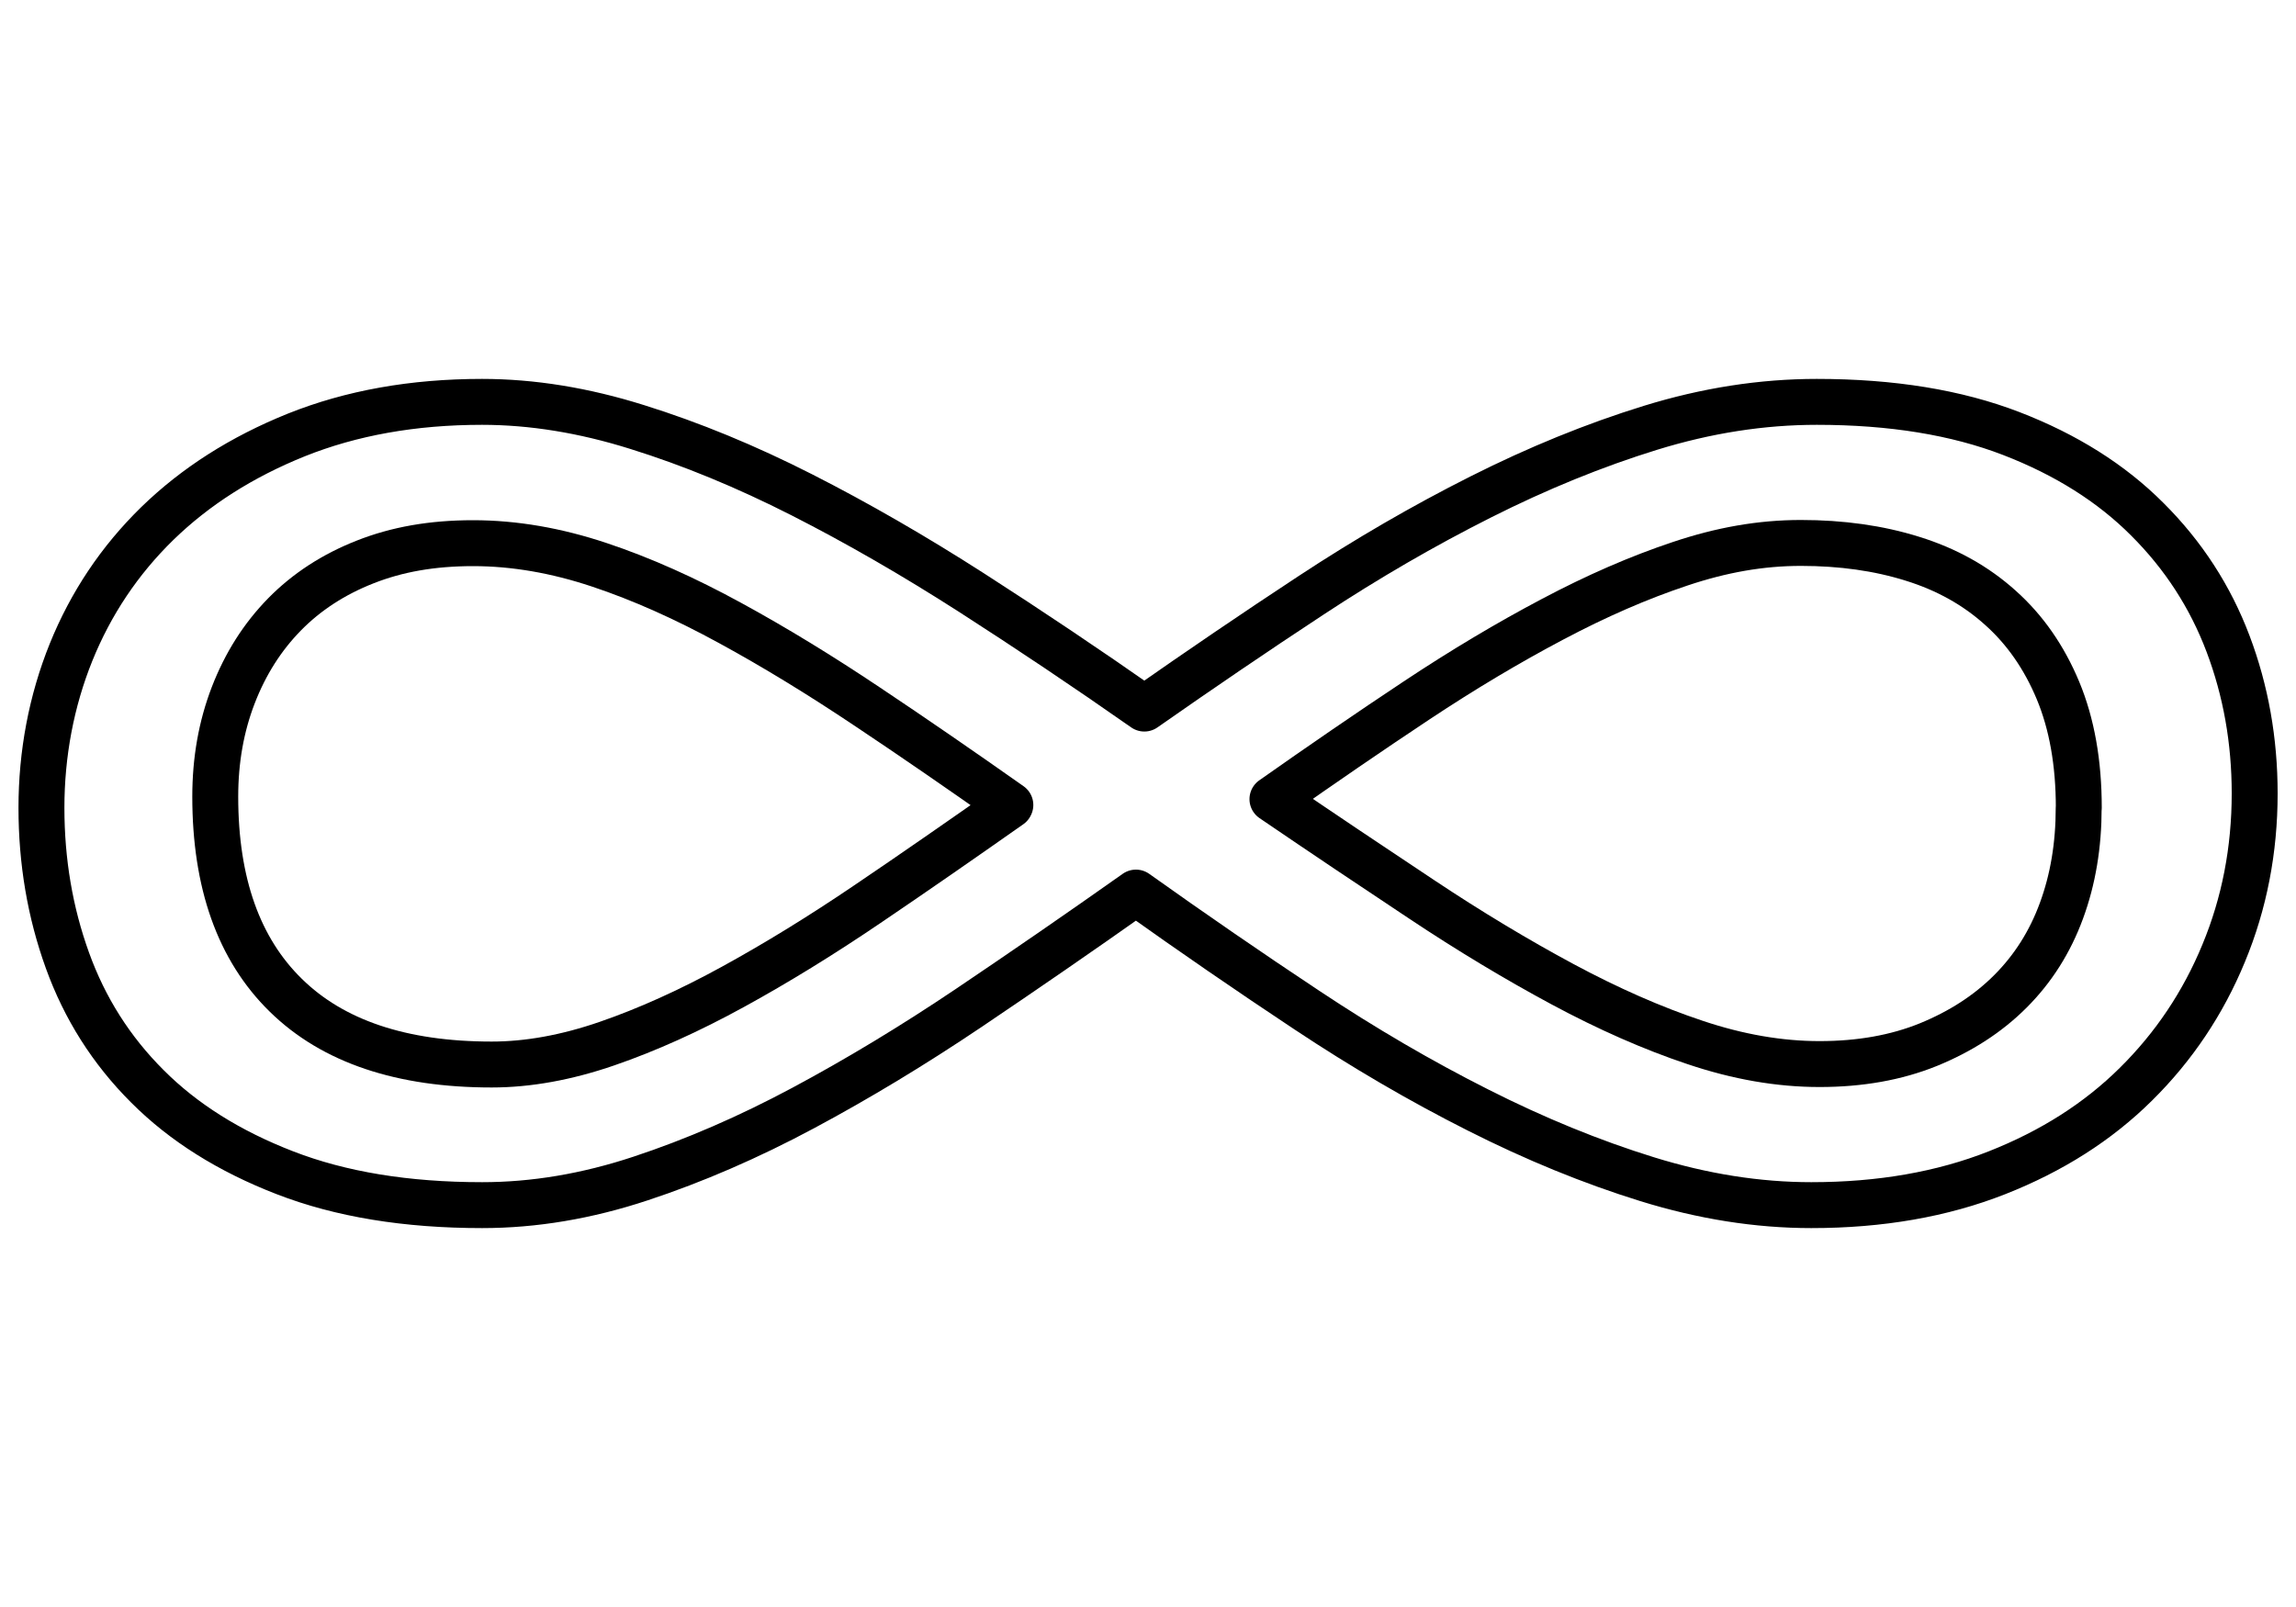
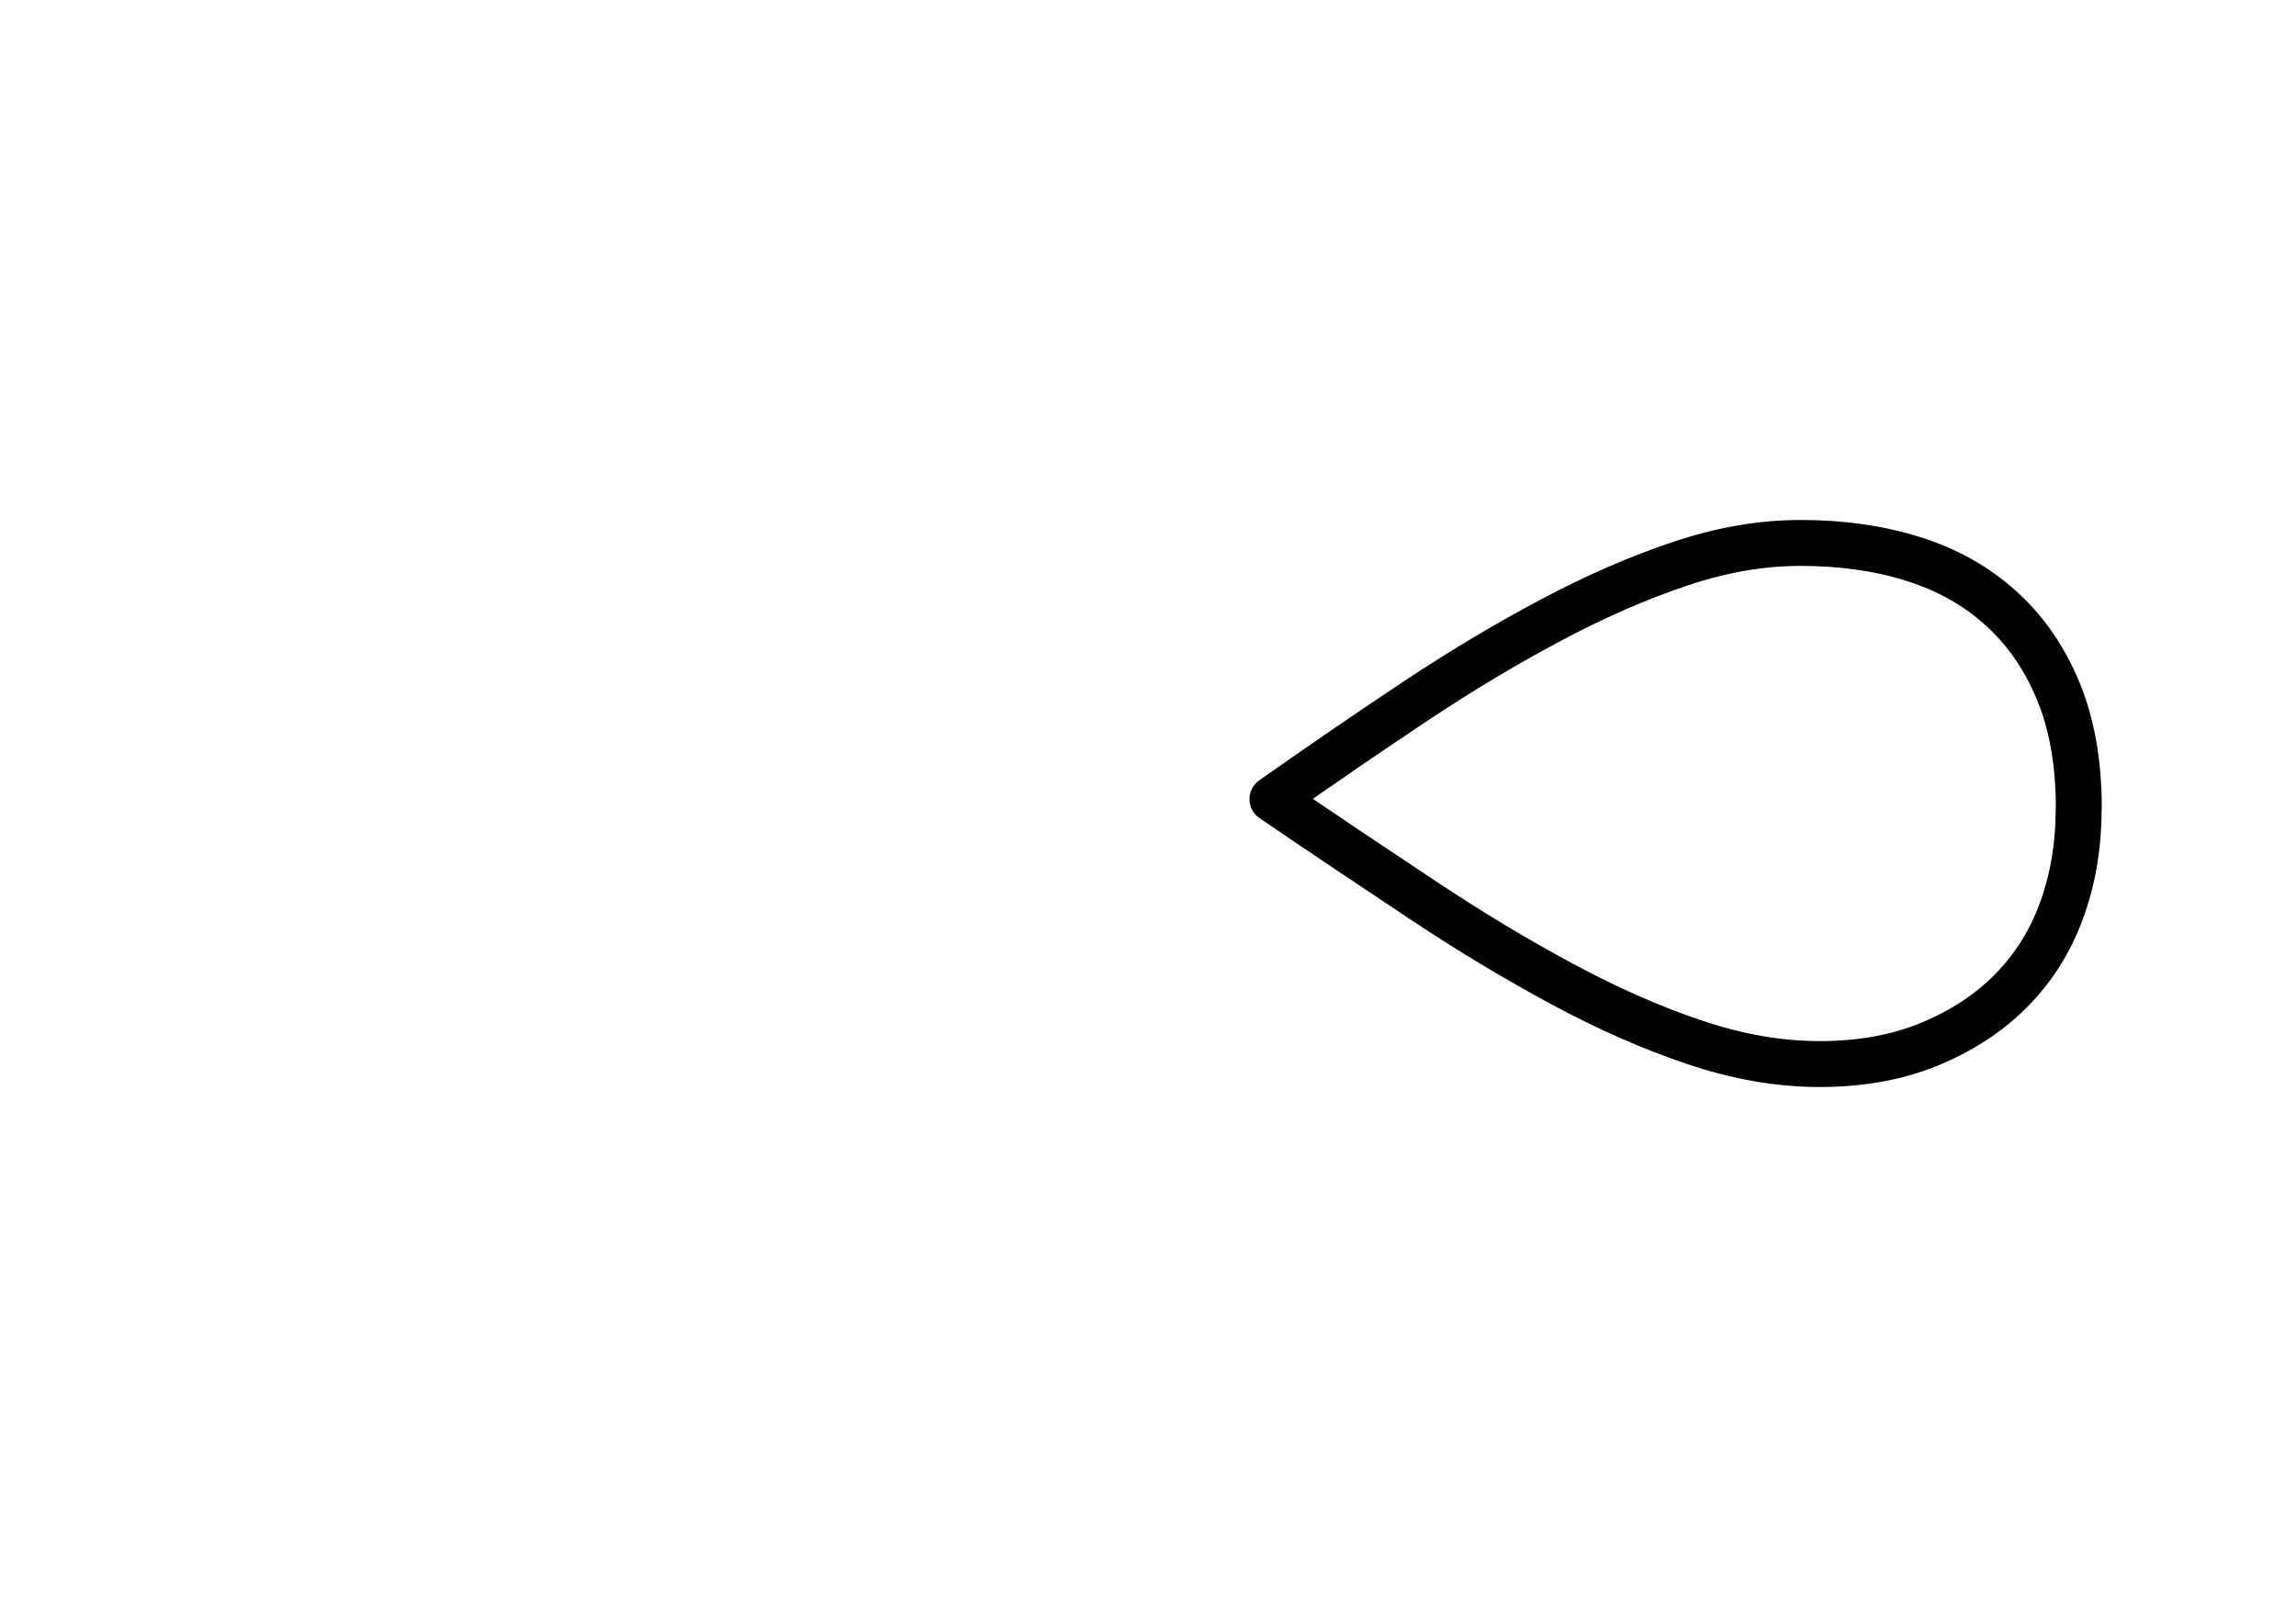
<svg xmlns="http://www.w3.org/2000/svg" width="20" height="14" viewBox="0 0 20 14" fill="none">
-   <path d="M19.64 6.912C19.64 7.405 19.55 7.87 19.37 8.304C19.191 8.738 18.936 9.119 18.605 9.446C18.275 9.773 17.872 10.029 17.395 10.217C16.918 10.405 16.379 10.499 15.778 10.499C15.309 10.499 14.832 10.423 14.348 10.273C13.864 10.123 13.372 9.922 12.874 9.67C12.376 9.419 11.879 9.129 11.381 8.798C10.883 8.468 10.388 8.127 9.895 7.776C9.41 8.119 8.925 8.453 8.44 8.78C7.954 9.107 7.474 9.397 6.998 9.652C6.522 9.907 6.049 10.112 5.58 10.267C5.112 10.422 4.652 10.499 4.2 10.499C3.539 10.499 2.967 10.405 2.482 10.217C1.996 10.029 1.597 9.778 1.284 9.464C0.97 9.151 0.738 8.785 0.587 8.366C0.436 7.948 0.361 7.505 0.361 7.037C0.361 6.568 0.447 6.108 0.619 5.682C0.791 5.257 1.041 4.882 1.371 4.56C1.702 4.238 2.105 3.981 2.582 3.789C3.059 3.598 3.598 3.501 4.199 3.501C4.634 3.501 5.086 3.574 5.553 3.721C6.021 3.867 6.499 4.064 6.983 4.31C7.467 4.556 7.961 4.841 8.463 5.163C8.964 5.485 9.467 5.822 9.968 6.173C10.445 5.839 10.928 5.51 11.418 5.188C11.907 4.866 12.4 4.58 12.897 4.33C13.395 4.079 13.888 3.878 14.377 3.727C14.866 3.576 15.349 3.501 15.826 3.501C16.479 3.501 17.043 3.593 17.52 3.777C17.997 3.961 18.392 4.21 18.705 4.524C19.019 4.837 19.253 5.198 19.408 5.608C19.563 6.018 19.64 6.453 19.64 6.913V6.912Z" stroke="black" stroke-width="0.4" stroke-linecap="round" stroke-linejoin="round" />
-   <path d="M8.801 7.013C8.374 6.712 7.958 6.425 7.553 6.155C7.148 5.884 6.75 5.64 6.361 5.428C5.972 5.215 5.591 5.044 5.219 4.92C4.847 4.796 4.481 4.732 4.121 4.732C3.761 4.732 3.456 4.787 3.18 4.896C2.905 5.004 2.67 5.157 2.478 5.353C2.285 5.55 2.137 5.784 2.032 6.056C1.927 6.328 1.875 6.622 1.875 6.94C1.875 7.693 2.08 8.27 2.49 8.671C2.9 9.073 3.498 9.274 4.283 9.274C4.6 9.274 4.936 9.213 5.287 9.092C5.638 8.971 6.004 8.806 6.385 8.597C6.766 8.388 7.156 8.148 7.557 7.876C7.959 7.604 8.372 7.317 8.799 7.017L8.801 7.013Z" stroke="black" stroke-width="0.4" stroke-linecap="round" stroke-linejoin="round" />
  <path d="M18.108 7.038C18.108 6.645 18.047 6.305 17.927 6.016C17.806 5.726 17.639 5.486 17.425 5.295C17.212 5.103 16.957 4.96 16.66 4.868C16.364 4.775 16.039 4.73 15.688 4.73C15.337 4.73 14.994 4.791 14.634 4.912C14.274 5.032 13.905 5.193 13.524 5.395C13.143 5.596 12.748 5.831 12.338 6.103C11.928 6.375 11.51 6.662 11.084 6.962C11.527 7.264 11.96 7.554 12.382 7.834C12.804 8.115 13.214 8.361 13.612 8.575C14.009 8.788 14.394 8.958 14.766 9.082C15.138 9.207 15.499 9.27 15.85 9.27C16.202 9.27 16.518 9.214 16.797 9.101C17.076 8.987 17.315 8.834 17.512 8.637C17.708 8.441 17.857 8.207 17.957 7.934C18.057 7.662 18.107 7.364 18.107 7.038H18.108Z" stroke="black" stroke-width="0.4" stroke-linecap="round" stroke-linejoin="round" />
</svg>